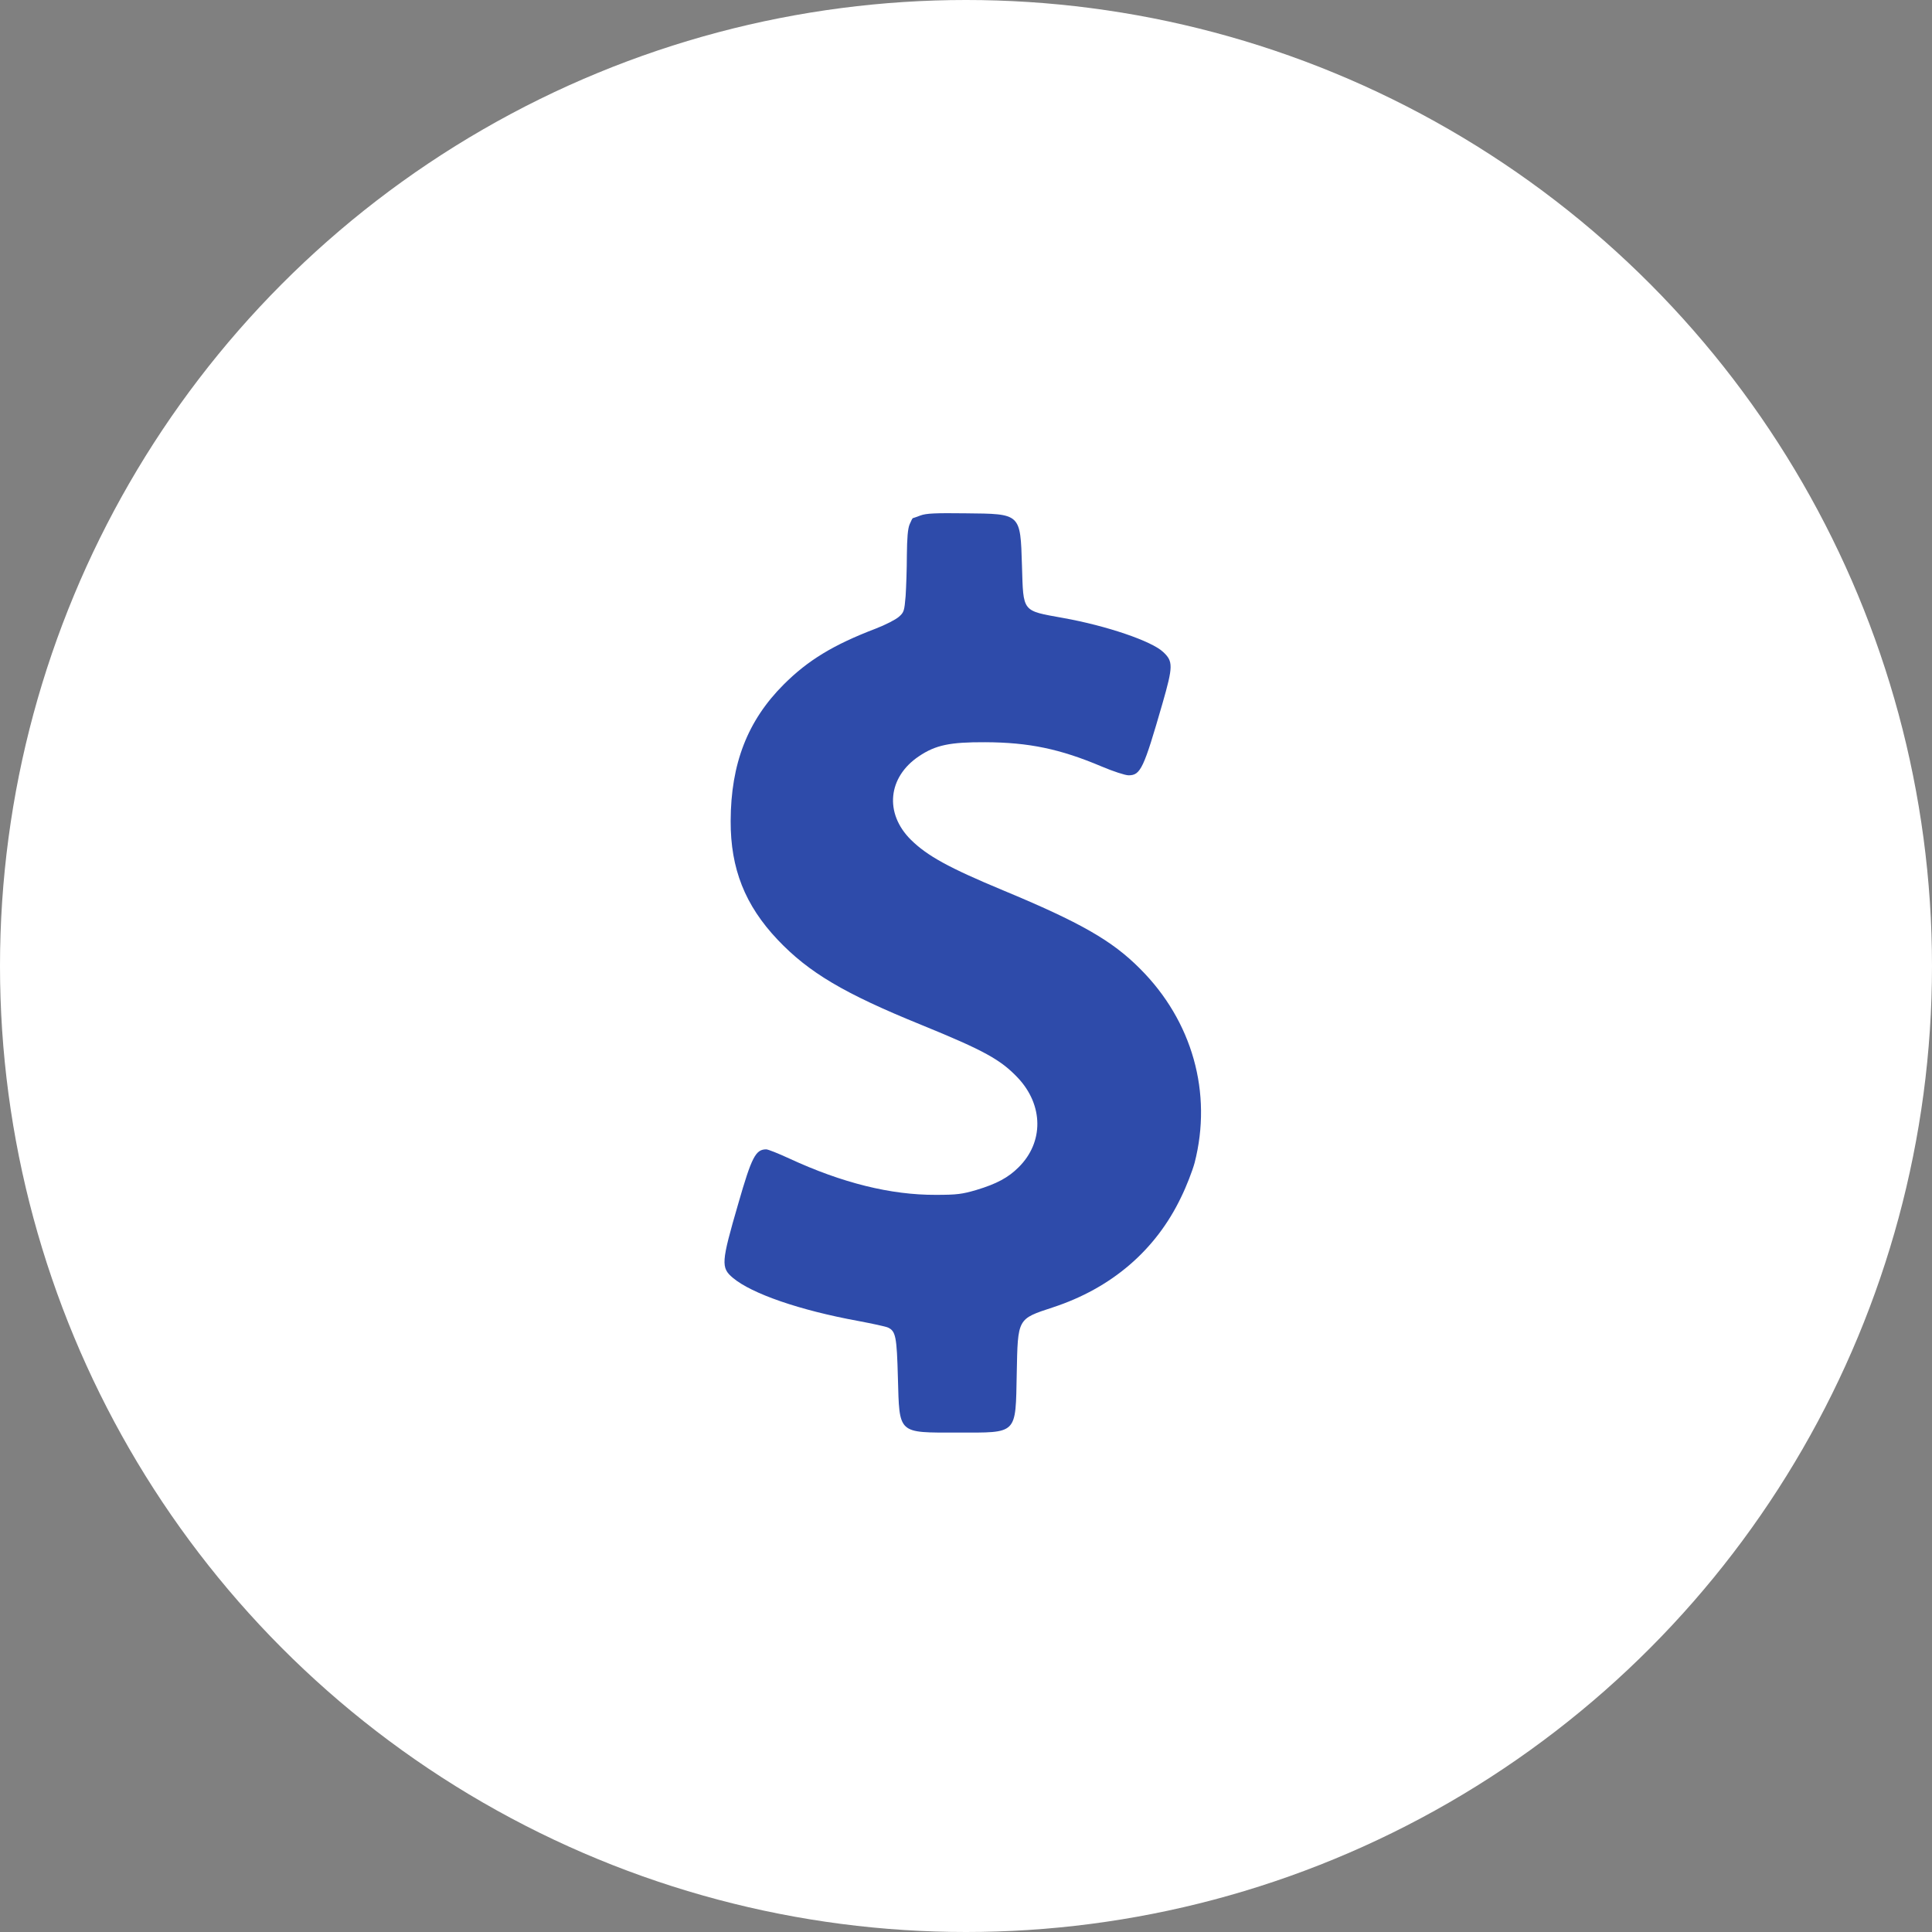
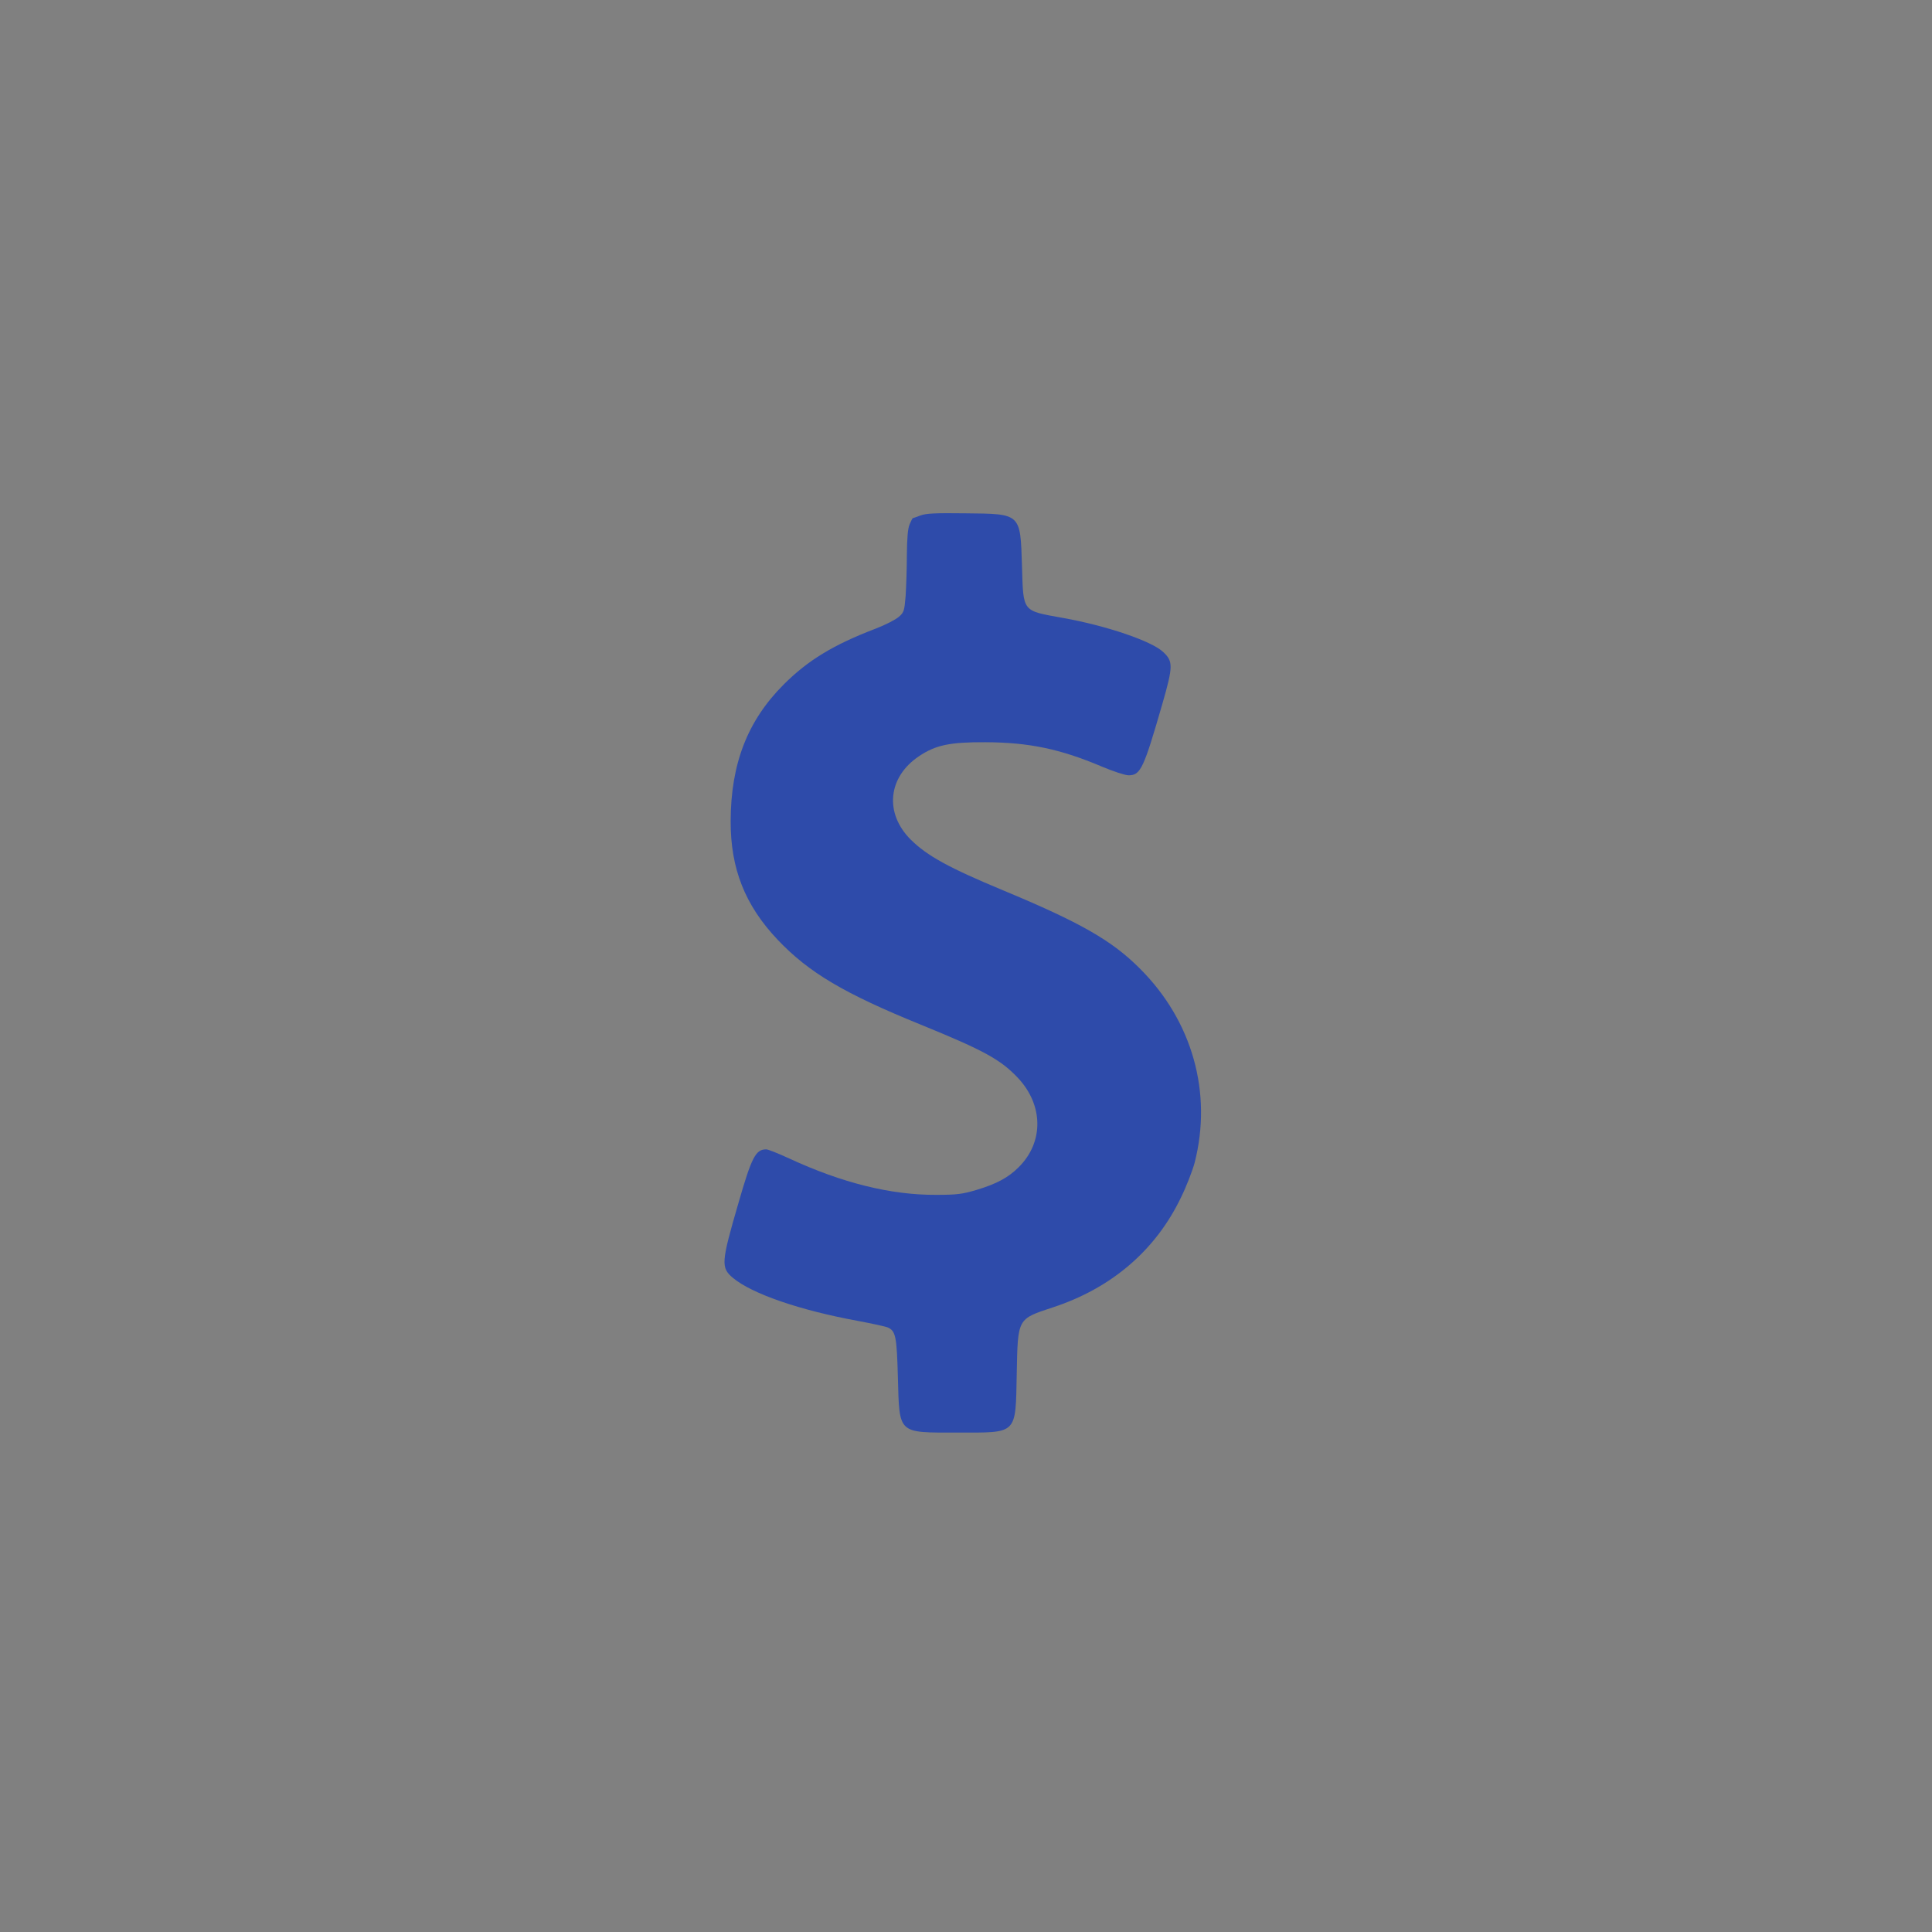
<svg xmlns="http://www.w3.org/2000/svg" width="64" height="64" viewBox="0 0 64 64" fill="none">
  <rect x="0" y="0" width="64" height="64" fill="#808080" stroke="none" />
-   <circle cx="32" cy="32" r="32" fill="white" />
  <path d="M30.494 17.075C30.363 17.123 30.25 17.165 30.238 17.165C30.226 17.165 30.178 17.26 30.131 17.373C30.071 17.516 30.047 17.826 30.041 18.398C30.041 18.851 30.018 19.458 30 19.744C29.958 20.238 29.946 20.286 29.773 20.435C29.672 20.524 29.327 20.703 28.999 20.828C27.611 21.358 26.765 21.871 25.961 22.675C24.764 23.872 24.21 25.296 24.204 27.196C24.198 28.775 24.68 29.99 25.764 31.134C26.795 32.218 27.956 32.909 30.524 33.952C32.609 34.803 33.145 35.101 33.717 35.703C34.569 36.608 34.581 37.841 33.741 38.669C33.401 39.009 33.014 39.218 32.341 39.42C31.876 39.557 31.698 39.581 31 39.581C29.511 39.587 27.897 39.188 26.146 38.377C25.788 38.211 25.443 38.074 25.383 38.074C25.032 38.074 24.901 38.324 24.454 39.879C23.888 41.827 23.876 41.993 24.281 42.333C24.907 42.857 26.497 43.405 28.421 43.757C28.892 43.846 29.338 43.941 29.416 43.977C29.672 44.096 29.708 44.281 29.744 45.639C29.797 47.522 29.726 47.456 31.715 47.456C33.729 47.456 33.639 47.545 33.681 45.49C33.717 43.661 33.699 43.697 34.873 43.31C36.821 42.672 38.286 41.416 39.126 39.658C39.305 39.295 39.501 38.783 39.573 38.52C40.168 36.209 39.501 33.82 37.762 32.087C36.838 31.158 35.796 30.562 33.234 29.496C31.429 28.745 30.715 28.352 30.172 27.816C29.291 26.94 29.41 25.743 30.441 25.052C30.989 24.682 31.465 24.581 32.639 24.587C34.08 24.593 35.117 24.808 36.493 25.391C36.874 25.552 37.273 25.683 37.386 25.683C37.785 25.683 37.887 25.457 38.506 23.312C38.864 22.067 38.864 21.907 38.53 21.597C38.155 21.239 36.654 20.727 35.218 20.471C33.842 20.221 33.902 20.298 33.854 18.737C33.8 16.998 33.824 17.022 31.983 17.004C30.995 16.992 30.685 17.004 30.494 17.075Z" fill="#2E4BAA" />
</svg>